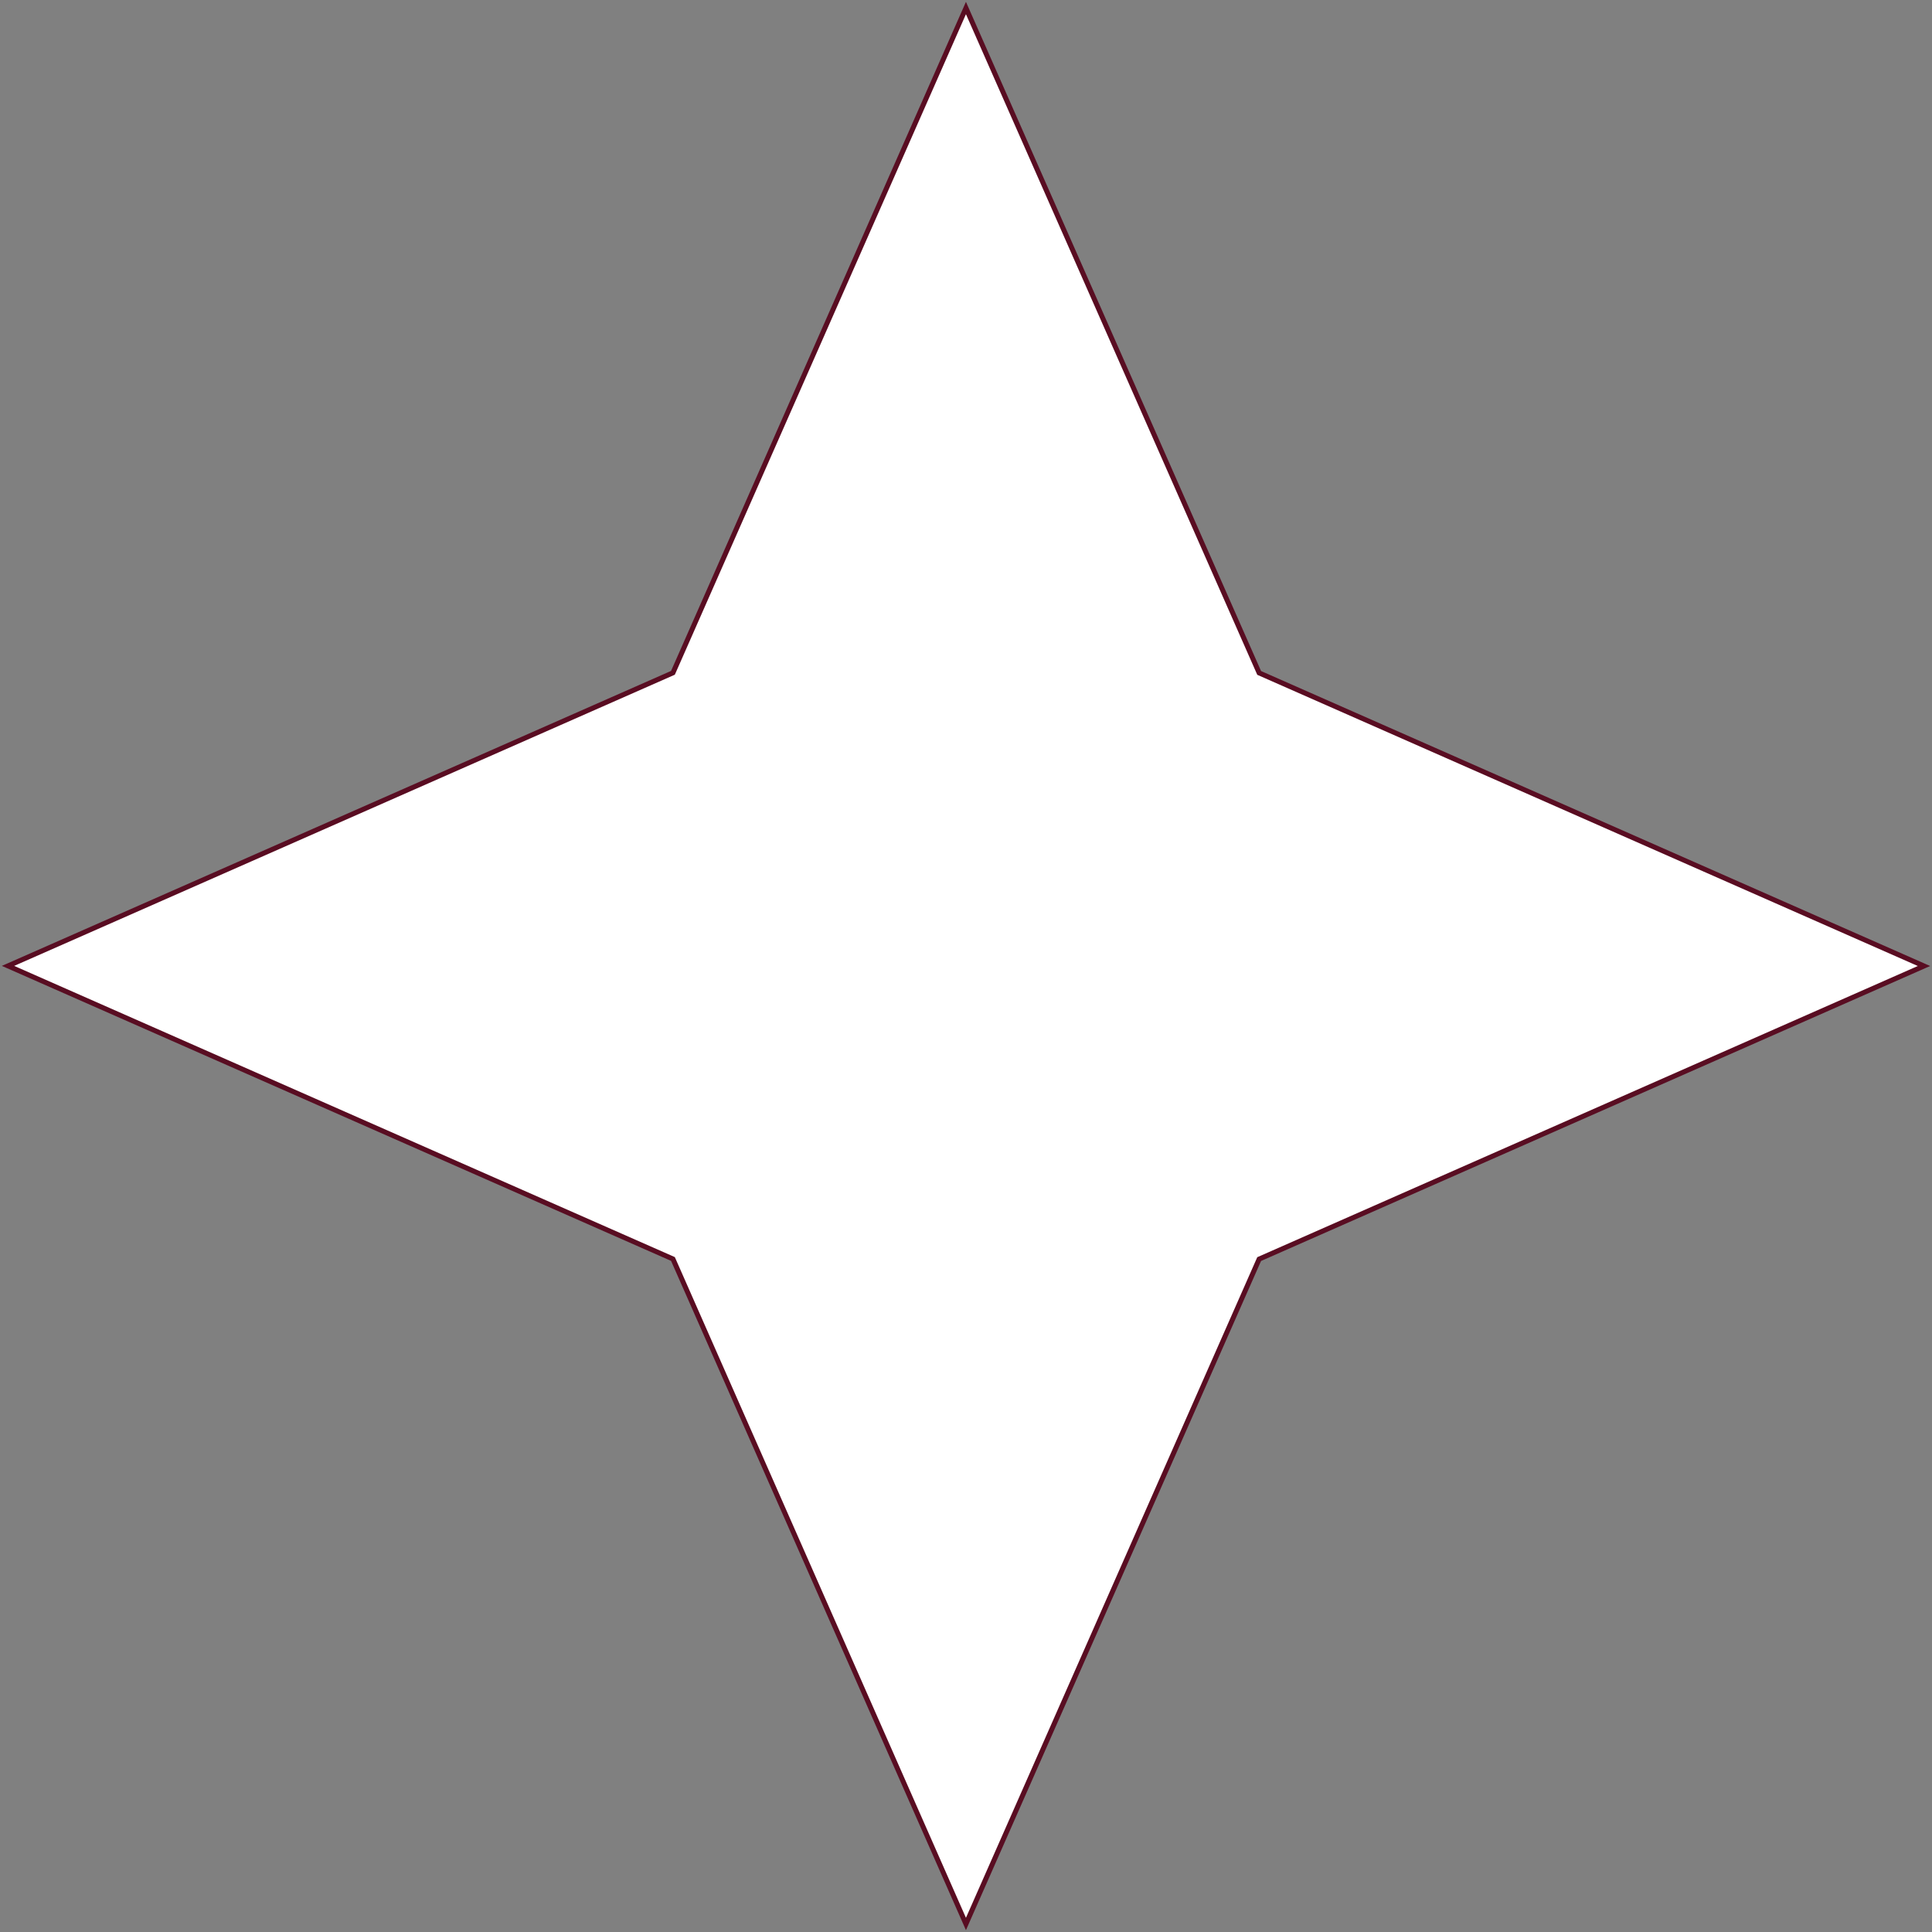
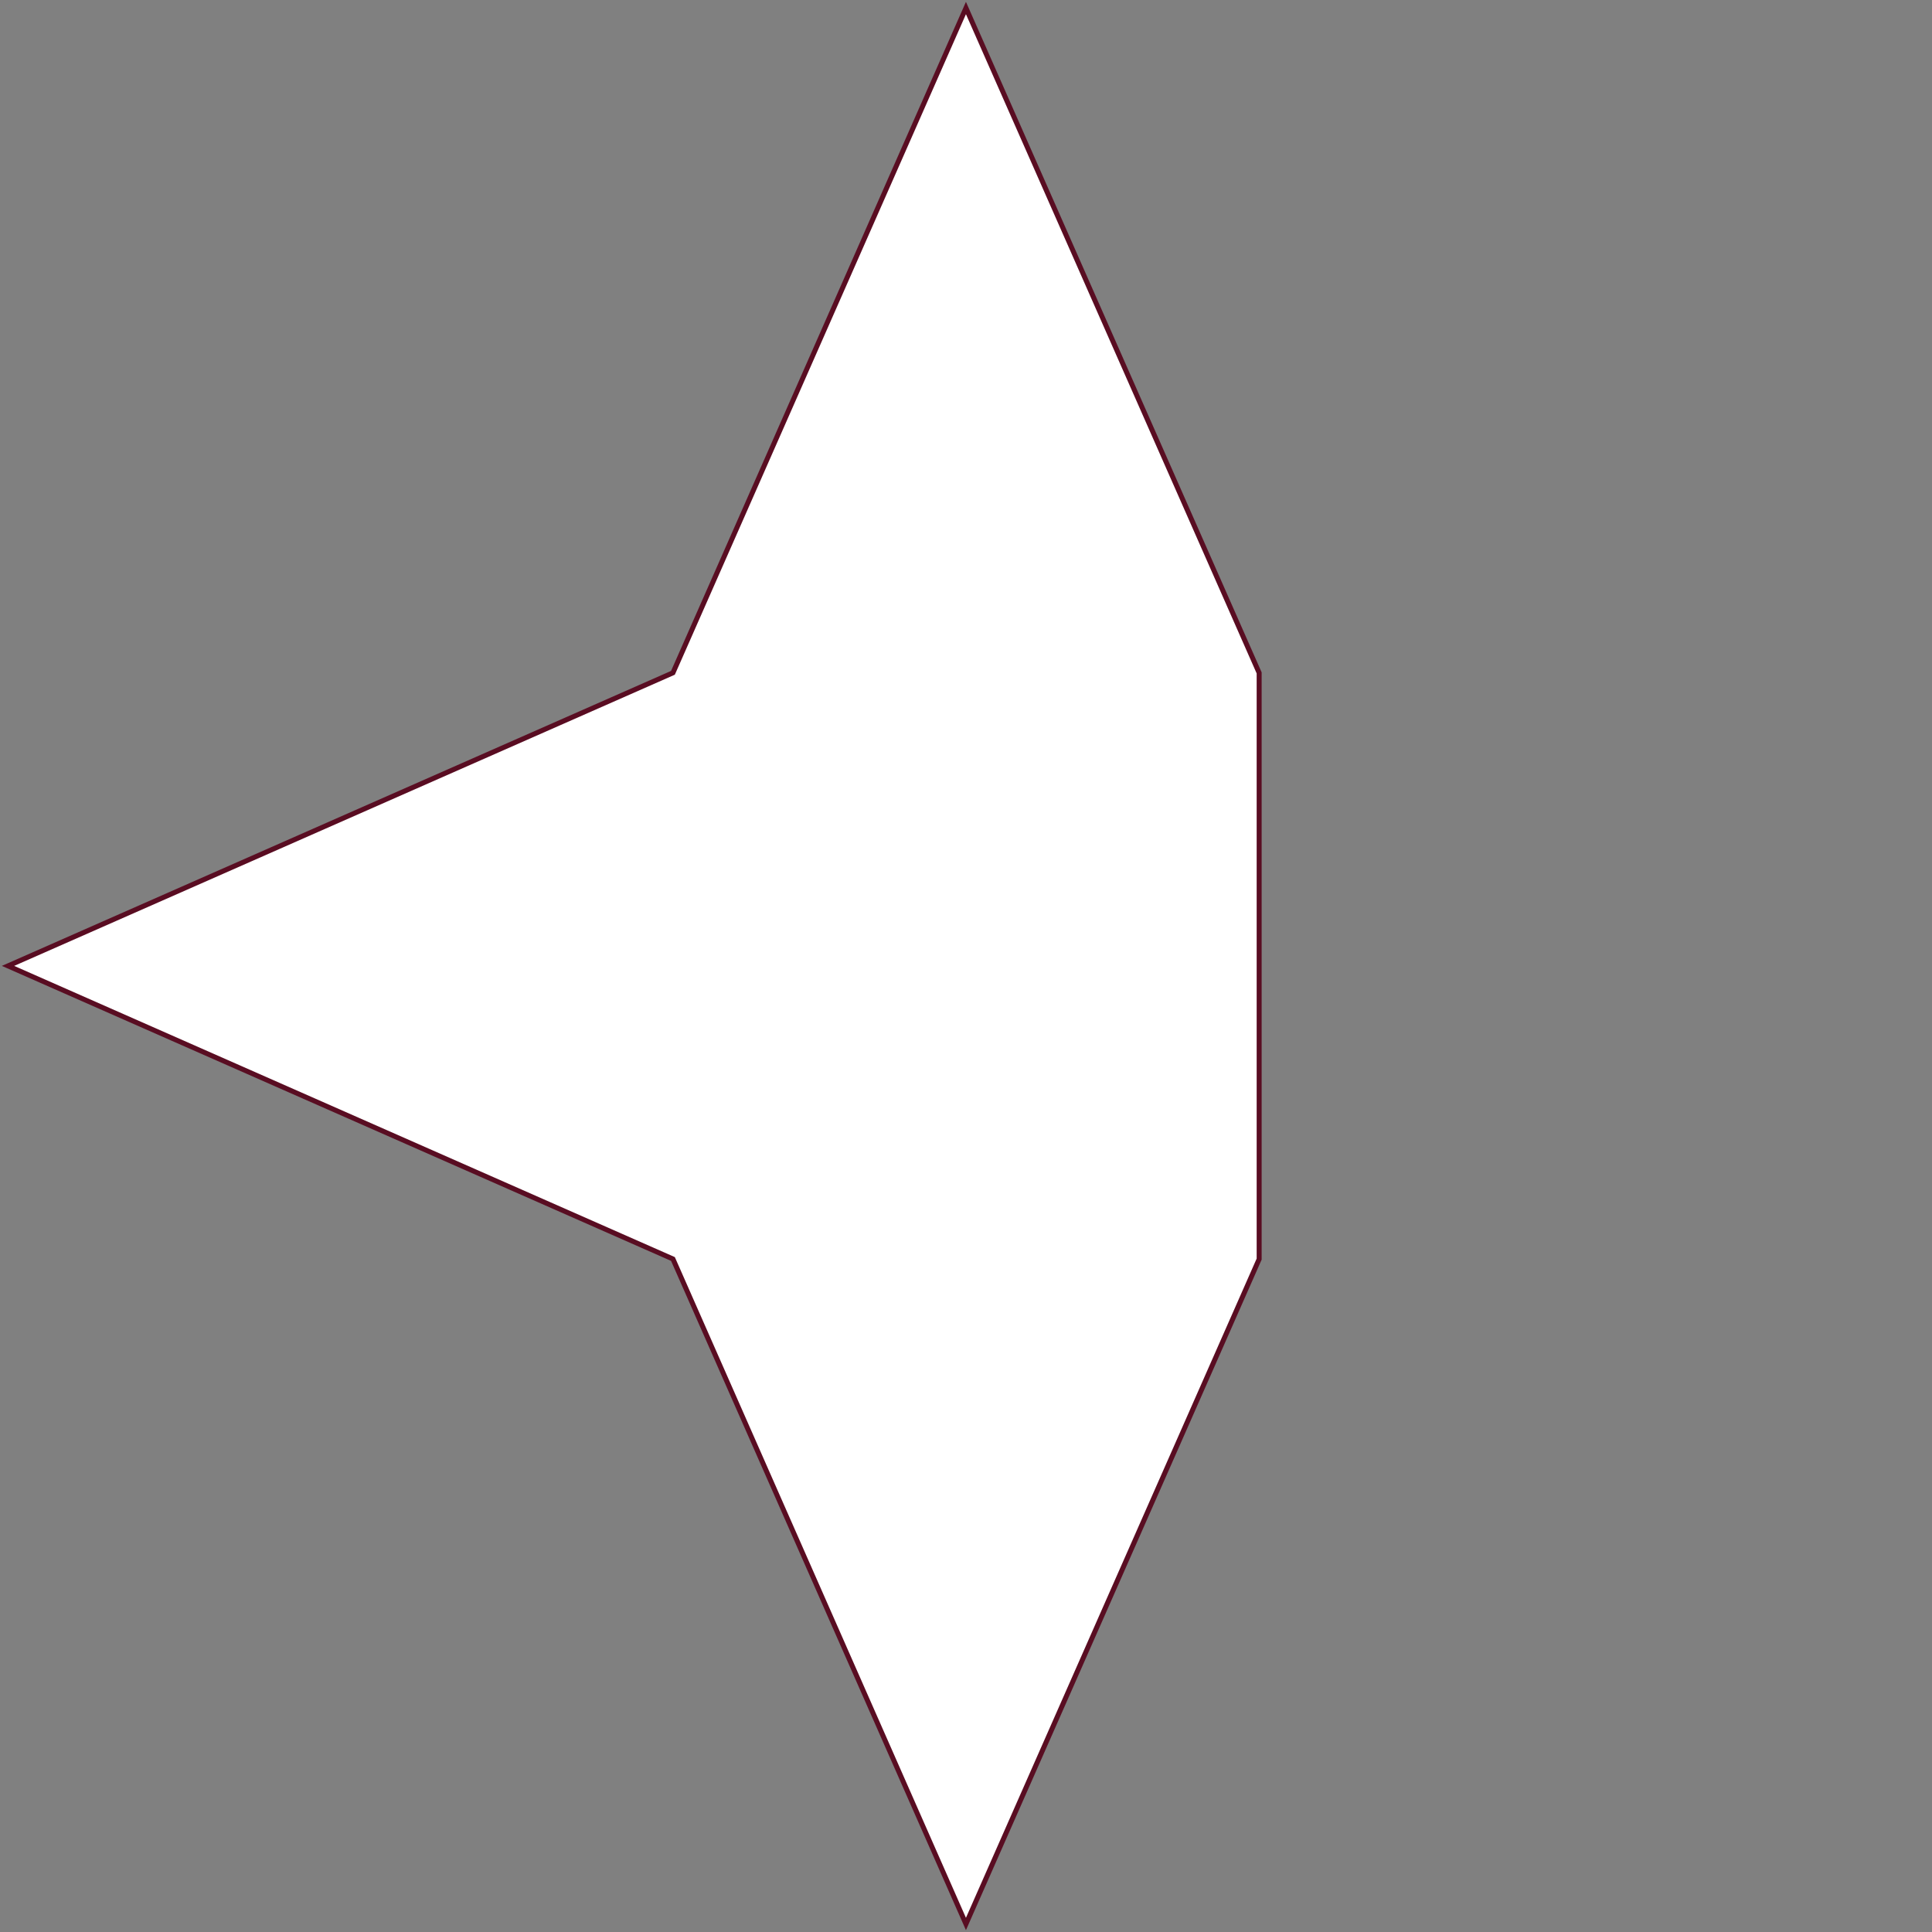
<svg xmlns="http://www.w3.org/2000/svg" width="388" height="388" viewBox="0 0 388 388" fill="none">
  <rect x="0" y="0" width="388" height="388" fill="#808080" stroke="none" />
-   <path d="M193.989 1.609L135.147 135.119L1.609 193.979L135.147 252.84L193.989 386.392L252.874 252.861L386.391 194L252.874 135.14L193.989 1.609Z" fill="white" stroke="#590D22" />
+   <path d="M193.989 1.609L135.147 135.119L1.609 193.979L135.147 252.84L193.989 386.392L252.874 252.861L252.874 135.14L193.989 1.609Z" fill="white" stroke="#590D22" />
</svg>